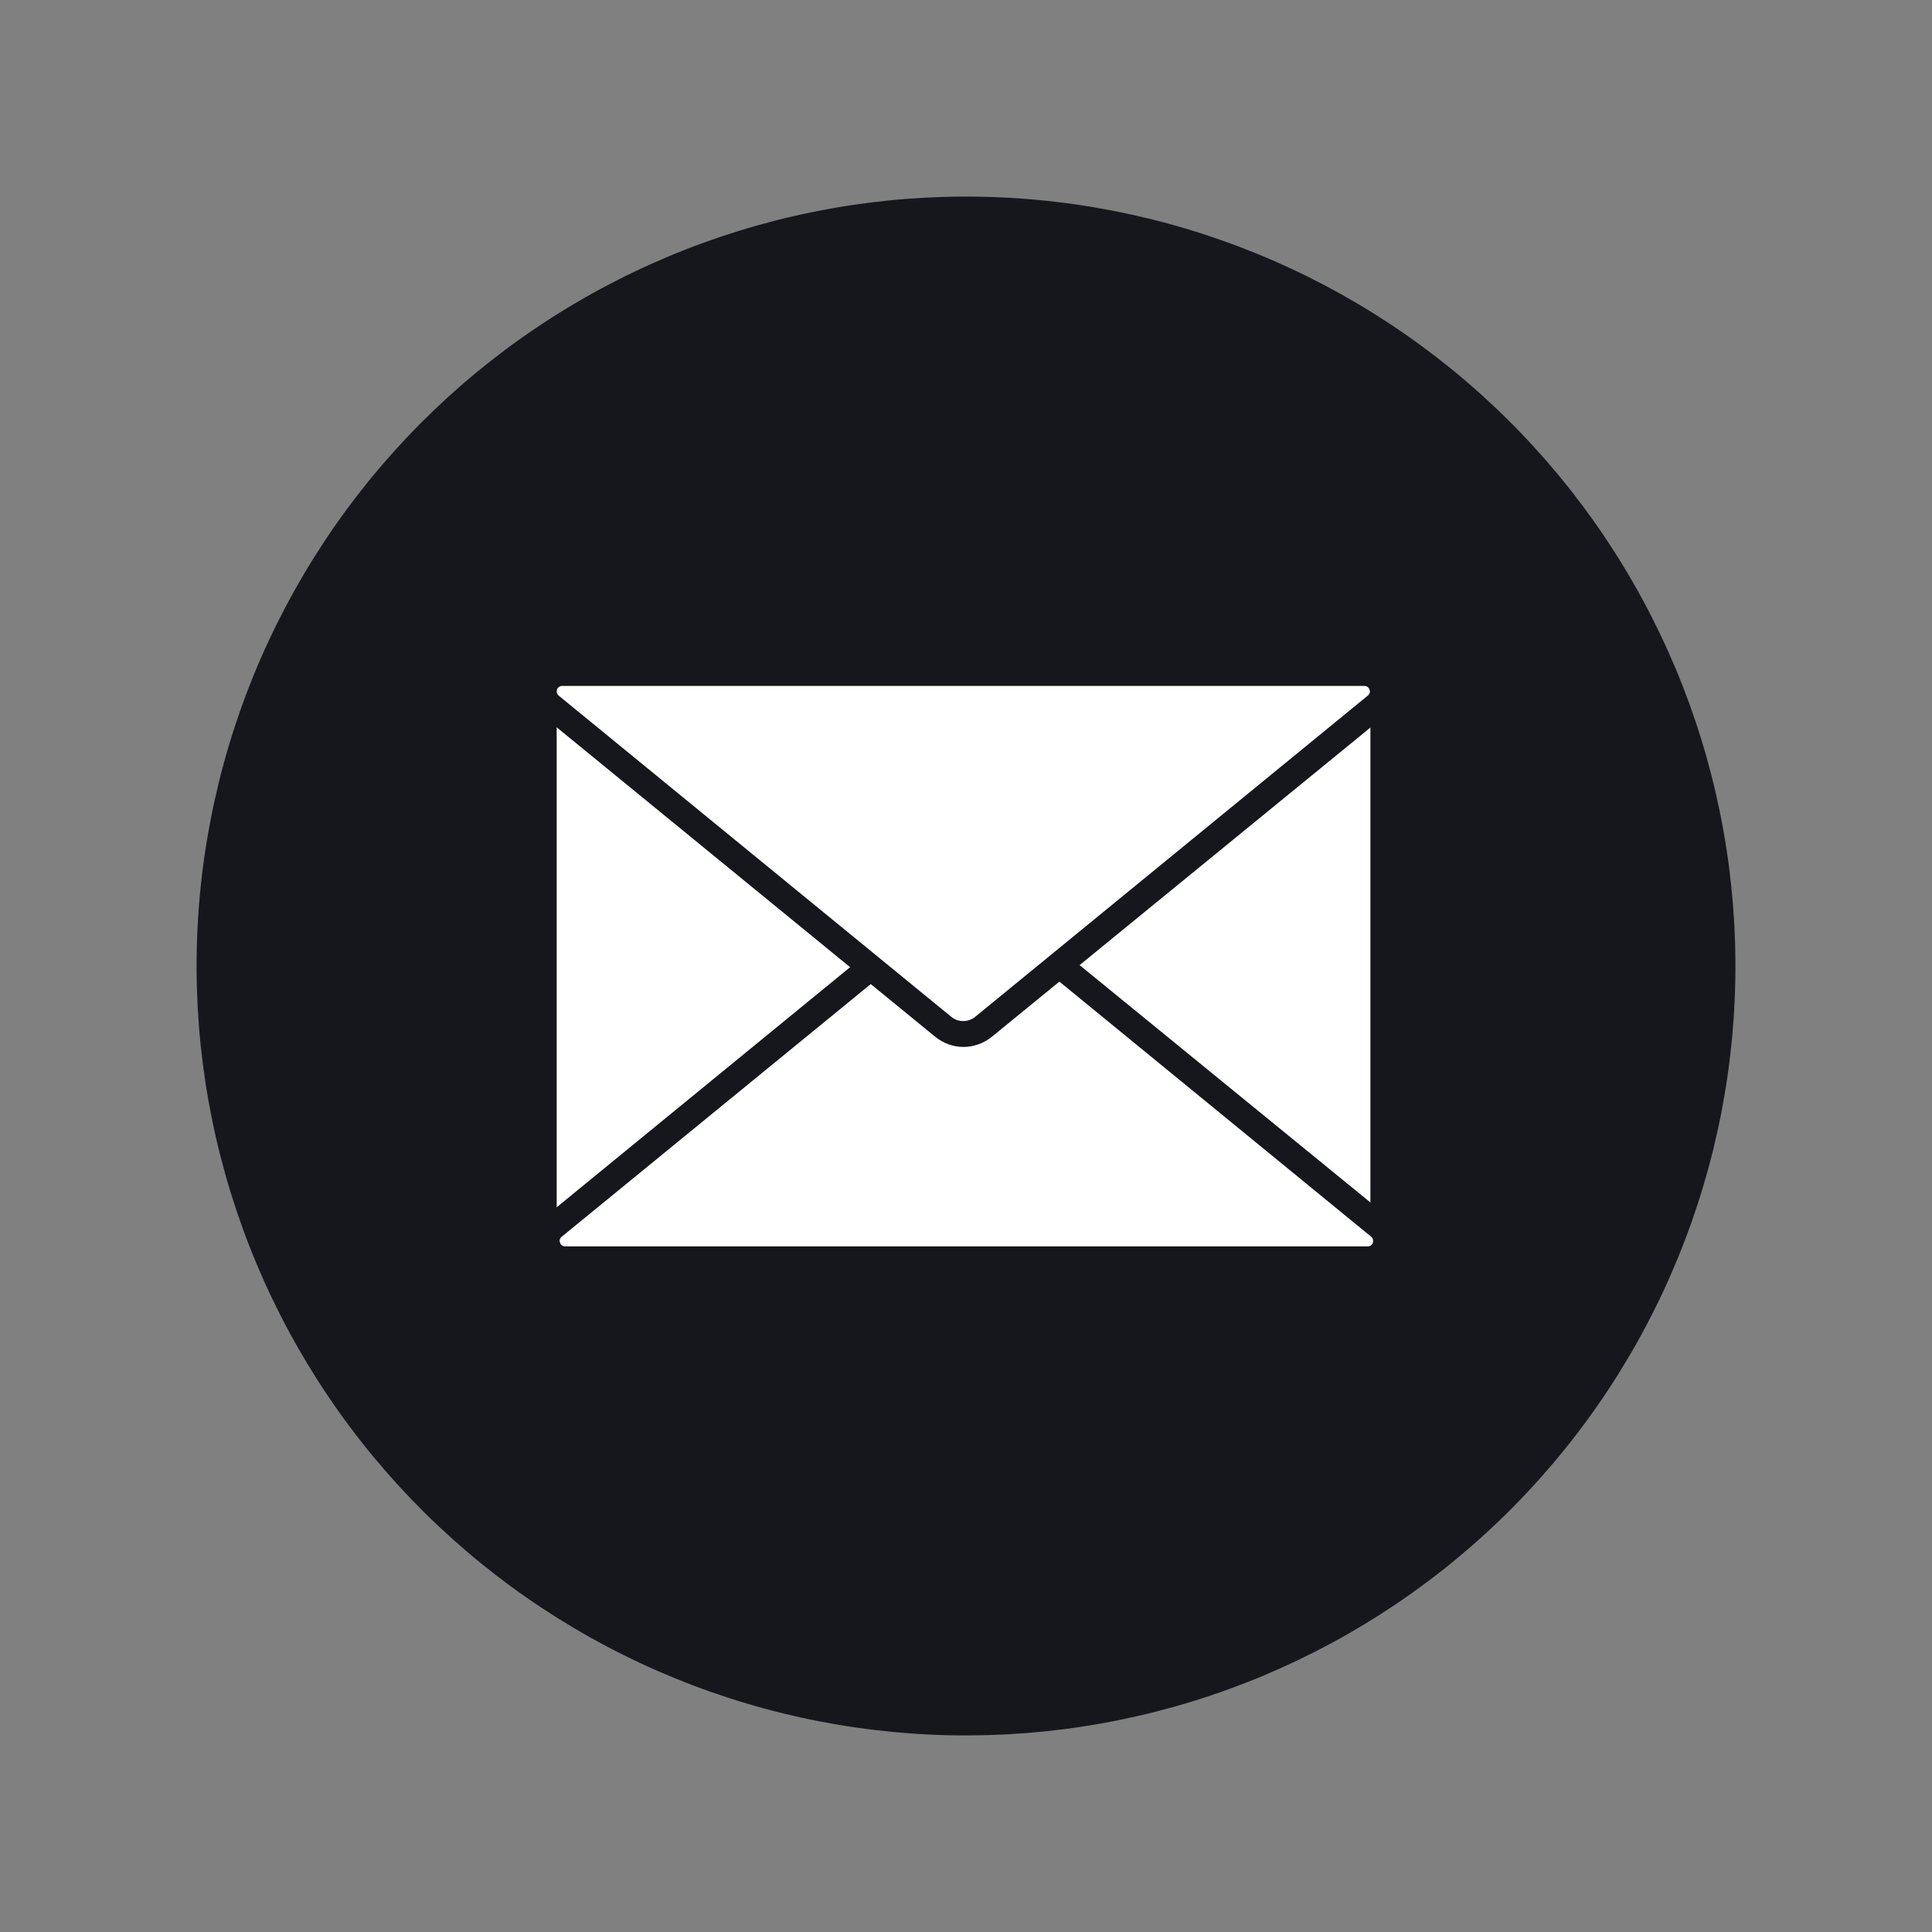
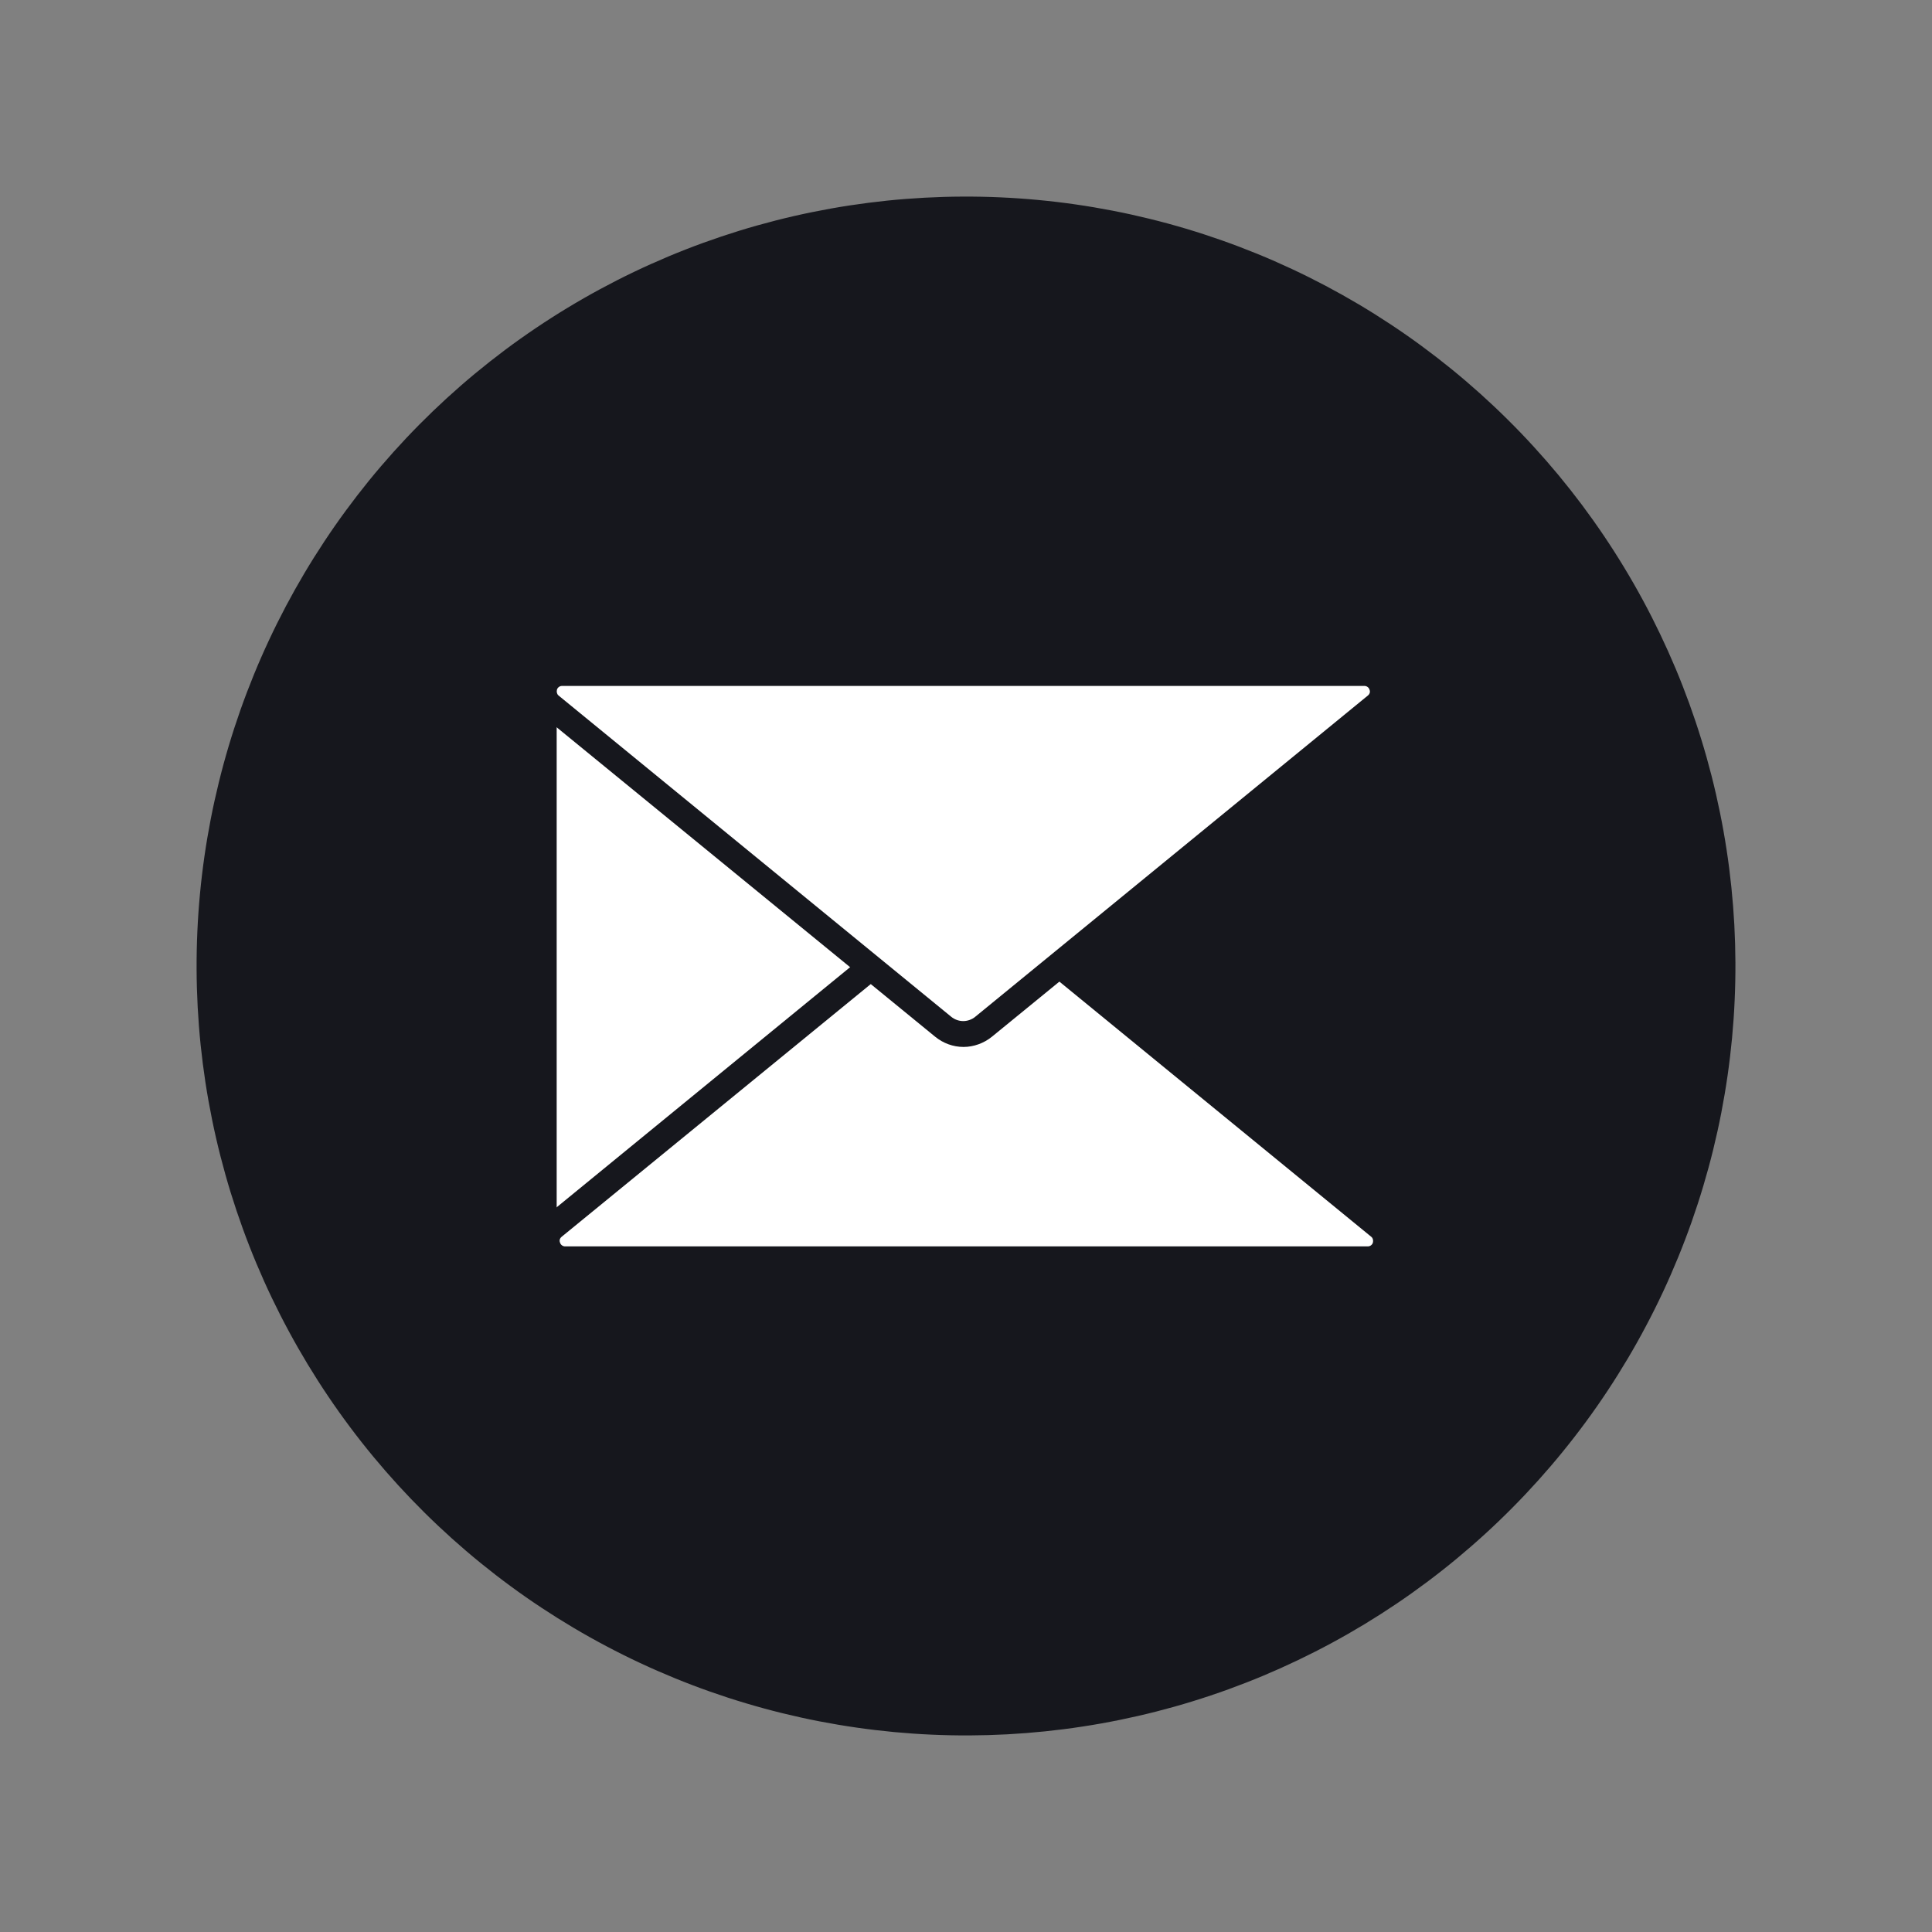
<svg xmlns="http://www.w3.org/2000/svg" width="500" zoomAndPan="magnify" viewBox="0 0 375 375" height="500" preserveAspectRatio="xMidYMid meet" version="1.0">
  <rect x="0" y="0" width="375" height="375" fill="#808080" stroke="none" />
  <path fill="#16171d" d="M 336.844 186.832 C 336.855 189.277 336.805 191.723 336.695 194.164 C 336.59 196.605 336.418 199.043 336.191 201.477 C 335.961 203.91 335.672 206.336 335.324 208.754 C 334.977 211.172 334.57 213.582 334.105 215.98 C 333.641 218.383 333.113 220.77 332.531 223.141 C 331.949 225.516 331.305 227.871 330.605 230.215 C 329.91 232.555 329.152 234.879 328.34 237.184 C 327.527 239.488 326.656 241.773 325.73 244.035 C 324.805 246.297 323.828 248.535 322.793 250.75 C 321.758 252.965 320.668 255.152 319.523 257.312 C 318.383 259.473 317.188 261.605 315.941 263.707 C 314.691 265.809 313.395 267.879 312.047 269.918 C 310.699 271.957 309.301 273.961 307.852 275.93 C 306.406 277.898 304.91 279.832 303.367 281.727 C 301.828 283.625 300.238 285.48 298.605 287.301 C 296.973 289.117 295.297 290.895 293.574 292.629 C 291.855 294.367 290.094 296.059 288.289 297.707 C 286.484 299.359 284.641 300.961 282.758 302.523 C 280.879 304.082 278.957 305.594 277 307.059 C 275.043 308.523 273.055 309.938 271.027 311.305 C 269 312.672 266.941 313.988 264.852 315.254 C 262.762 316.52 260.641 317.734 258.488 318.895 C 256.34 320.059 254.16 321.164 251.957 322.219 C 249.754 323.273 247.523 324.273 245.27 325.223 C 243.016 326.168 240.738 327.055 238.441 327.891 C 236.145 328.723 233.828 329.5 231.492 330.219 C 229.156 330.941 226.805 331.602 224.438 332.207 C 222.066 332.812 219.688 333.355 217.293 333.844 C 214.898 334.332 212.492 334.762 210.074 335.129 C 207.66 335.5 205.234 335.809 202.805 336.059 C 200.371 336.309 197.938 336.5 195.496 336.633 C 193.055 336.762 190.613 336.832 188.168 336.844 C 185.727 336.855 183.281 336.805 180.84 336.695 C 178.398 336.59 175.961 336.418 173.527 336.191 C 171.094 335.961 168.668 335.672 166.25 335.324 C 163.828 334.977 161.422 334.57 159.02 334.105 C 156.621 333.641 154.234 333.113 151.863 332.531 C 149.488 331.949 147.129 331.305 144.789 330.605 C 142.445 329.91 140.121 329.152 137.816 328.34 C 135.512 327.527 133.23 326.656 130.969 325.73 C 128.703 324.805 126.465 323.828 124.254 322.793 C 122.039 321.758 119.852 320.668 117.691 319.523 C 115.531 318.383 113.398 317.188 111.297 315.941 C 109.195 314.691 107.125 313.395 105.086 312.047 C 103.047 310.699 101.043 309.301 99.074 307.852 C 97.105 306.406 95.172 304.91 93.273 303.367 C 91.379 301.828 89.523 300.238 87.703 298.605 C 85.887 296.973 84.109 295.297 82.371 293.574 C 80.637 291.855 78.945 290.094 77.293 288.289 C 75.645 286.484 74.039 284.641 72.48 282.758 C 70.922 280.879 69.41 278.957 67.945 277 C 66.48 275.043 65.066 273.055 63.699 271.027 C 62.332 269 61.016 266.941 59.75 264.852 C 58.484 262.762 57.27 260.641 56.109 258.488 C 54.945 256.34 53.836 254.16 52.781 251.957 C 51.727 249.754 50.727 247.523 49.781 245.27 C 48.836 243.016 47.945 240.738 47.113 238.441 C 46.281 236.145 45.504 233.828 44.781 231.492 C 44.062 229.156 43.402 226.805 42.797 224.438 C 42.191 222.066 41.645 219.688 41.16 217.293 C 40.672 214.898 40.242 212.492 39.871 210.074 C 39.504 207.66 39.195 205.234 38.941 202.805 C 38.691 200.371 38.504 197.938 38.371 195.496 C 38.242 193.055 38.168 190.613 38.16 188.168 C 38.148 185.727 38.195 183.281 38.305 180.84 C 38.414 178.398 38.582 175.961 38.812 173.527 C 39.039 171.094 39.328 168.668 39.676 166.25 C 40.023 163.828 40.434 161.422 40.898 159.02 C 41.363 156.621 41.891 154.234 42.473 151.863 C 43.055 149.488 43.695 147.129 44.395 144.789 C 45.094 142.445 45.852 140.121 46.664 137.816 C 47.477 135.512 48.348 133.23 49.27 130.969 C 50.195 128.703 51.176 126.465 52.211 124.254 C 53.246 122.039 54.336 119.852 55.477 117.691 C 56.621 115.531 57.816 113.398 59.062 111.297 C 60.309 109.195 61.609 107.125 62.957 105.086 C 64.305 103.047 65.703 101.043 67.152 99.074 C 68.598 97.105 70.094 95.172 71.633 93.273 C 73.176 91.379 74.766 89.523 76.398 87.703 C 78.031 85.887 79.707 84.109 81.43 82.371 C 83.148 80.637 84.91 78.945 86.715 77.293 C 88.52 75.645 90.359 74.039 92.242 72.48 C 94.125 70.922 96.047 69.41 98 67.945 C 99.957 66.48 101.949 65.066 103.977 63.699 C 106.004 62.332 108.059 61.016 110.152 59.75 C 112.242 58.484 114.363 57.27 116.512 56.109 C 118.664 54.945 120.84 53.836 123.047 52.781 C 125.25 51.727 127.48 50.727 129.734 49.781 C 131.988 48.836 134.262 47.945 136.562 47.113 C 138.859 46.281 141.176 45.504 143.512 44.781 C 145.848 44.062 148.199 43.402 150.566 42.797 C 152.934 42.191 155.316 41.645 157.711 41.16 C 160.105 40.672 162.512 40.242 164.93 39.871 C 167.344 39.504 169.77 39.195 172.199 38.941 C 174.629 38.691 177.066 38.504 179.508 38.371 C 181.949 38.242 184.391 38.168 186.832 38.16 C 189.277 38.148 191.723 38.195 194.164 38.305 C 196.605 38.414 199.043 38.582 201.477 38.812 C 203.91 39.039 206.336 39.328 208.754 39.676 C 211.172 40.023 213.582 40.434 215.98 40.898 C 218.383 41.363 220.77 41.891 223.141 42.473 C 225.516 43.055 227.871 43.695 230.215 44.395 C 232.555 45.094 234.879 45.852 237.184 46.664 C 239.488 47.477 241.773 48.348 244.035 49.27 C 246.297 50.195 248.535 51.176 250.75 52.211 C 252.965 53.246 255.152 54.336 257.312 55.477 C 259.473 56.621 261.605 57.816 263.707 59.062 C 265.809 60.309 267.879 61.609 269.918 62.957 C 271.957 64.305 273.961 65.703 275.93 67.152 C 277.898 68.598 279.832 70.094 281.727 71.633 C 283.625 73.176 285.48 74.766 287.301 76.398 C 289.117 78.031 290.895 79.707 292.629 81.43 C 294.367 83.148 296.059 84.91 297.707 86.715 C 299.359 88.52 300.961 90.359 302.523 92.242 C 304.082 94.125 305.594 96.047 307.059 98 C 308.523 99.957 309.938 101.949 311.305 103.977 C 312.672 106.004 313.988 108.059 315.254 110.152 C 316.52 112.242 317.734 114.363 318.895 116.512 C 320.059 118.664 321.164 120.84 322.219 123.047 C 323.273 125.25 324.273 127.48 325.223 129.734 C 326.168 131.988 327.055 134.262 327.891 136.562 C 328.723 138.859 329.5 141.176 330.219 143.512 C 330.941 145.848 331.602 148.199 332.207 150.566 C 332.812 152.934 333.355 155.316 333.844 157.711 C 334.332 160.105 334.762 162.512 335.129 164.93 C 335.5 167.344 335.809 169.77 336.059 172.199 C 336.309 174.629 336.5 177.066 336.633 179.508 C 336.762 181.949 336.832 184.391 336.844 186.832 Z M 336.844 186.832 " fill-opacity="1" fill-rule="nonzero" />
-   <path fill="#ffffff" d="M 109.066 132.422 C 108.469 132.422 107.871 132.602 107.332 132.898 C 106.199 133.559 105.539 134.691 105.539 136.008 L 105.539 240.844 C 105.539 242.16 106.258 243.293 107.332 243.953 C 107.871 244.25 108.469 244.43 109.066 244.43 C 109.723 244.43 110.379 244.25 110.918 243.891 L 172.625 206.02 C 178.777 202.254 182.48 195.684 182.48 188.457 C 182.48 181.227 178.777 174.656 172.625 170.895 L 110.918 133.02 C 110.379 132.602 109.723 132.422 109.066 132.422 Z M 109.066 132.422 " fill-opacity="1" fill-rule="nonzero" />
+   <path fill="#ffffff" d="M 109.066 132.422 C 108.469 132.422 107.871 132.602 107.332 132.898 C 106.199 133.559 105.539 134.691 105.539 136.008 L 105.539 240.844 C 105.539 242.16 106.258 243.293 107.332 243.953 C 107.871 244.25 108.469 244.43 109.066 244.43 C 109.723 244.43 110.379 244.25 110.918 243.891 L 172.625 206.02 C 178.777 202.254 182.48 195.684 182.48 188.457 L 110.918 133.02 C 110.379 132.602 109.723 132.422 109.066 132.422 Z M 109.066 132.422 " fill-opacity="1" fill-rule="nonzero" />
  <path fill="#16171d" d="M 109.066 246.938 C 108.051 246.938 107.035 246.699 106.078 246.16 C 104.168 245.086 102.973 243.055 102.973 240.844 L 102.973 136.008 C 102.973 133.797 104.168 131.766 106.078 130.691 C 106.973 130.211 107.988 129.914 109.066 129.914 C 110.199 129.914 111.273 130.211 112.23 130.809 L 173.941 168.684 C 180.871 172.926 184.992 180.273 184.992 188.395 C 184.992 196.52 180.871 203.867 173.941 208.109 L 112.23 246.043 C 111.336 246.578 110.199 246.938 109.066 246.938 Z M 109.066 134.992 C 108.887 134.992 108.707 135.051 108.586 135.109 C 108.289 135.289 108.051 135.648 108.051 136.008 L 108.051 240.844 C 108.051 241.203 108.23 241.562 108.586 241.742 C 108.887 241.922 109.305 241.922 109.664 241.742 L 171.371 203.867 C 176.746 200.523 180.031 194.789 180.031 188.457 C 180.031 182.125 176.809 176.328 171.371 173.043 L 109.664 135.172 C 109.484 134.992 109.305 134.992 109.066 134.992 Z M 109.066 134.992 " fill-opacity="1" fill-rule="nonzero" />
-   <path fill="#ffffff" d="M 264.918 132.422 C 264.262 132.422 263.605 132.602 263.066 132.961 L 201.359 170.832 C 195.207 174.598 191.504 181.168 191.504 188.395 C 191.504 195.625 195.207 202.195 201.359 205.957 L 263.066 243.832 C 263.664 244.191 264.262 244.371 264.918 244.371 C 265.516 244.371 266.113 244.191 266.652 243.891 C 267.785 243.234 268.445 242.102 268.445 240.785 L 268.445 136.008 C 268.445 134.691 267.727 133.559 266.652 132.898 C 266.113 132.602 265.516 132.422 264.918 132.422 Z M 264.918 132.422 " fill-opacity="1" fill-rule="nonzero" />
-   <path fill="#16171d" d="M 264.918 246.938 C 263.785 246.938 262.711 246.641 261.754 246.043 L 200.043 208.109 C 193.117 203.867 188.992 196.52 188.992 188.395 C 188.992 180.273 193.117 172.926 200.043 168.684 L 261.754 130.809 C 262.711 130.211 263.785 129.914 264.918 129.914 C 265.934 129.914 266.949 130.152 267.906 130.691 C 269.816 131.766 271.012 133.797 271.012 136.008 L 271.012 240.844 C 271.012 243.055 269.816 245.086 267.906 246.16 C 267.012 246.641 265.996 246.938 264.918 246.938 Z M 264.918 134.992 C 264.738 134.992 264.562 135.051 264.383 135.172 L 202.672 173.043 C 197.297 176.391 194.012 182.125 194.012 188.457 C 194.012 194.789 197.238 200.582 202.672 203.867 L 264.383 241.742 C 264.68 241.922 265.098 241.922 265.457 241.742 C 265.754 241.562 265.996 241.203 265.996 240.844 L 265.996 136.008 C 265.996 135.648 265.816 135.289 265.457 135.109 C 265.277 134.992 265.098 134.992 264.918 134.992 Z M 264.918 134.992 " fill-opacity="1" fill-rule="nonzero" />
  <path fill="#ffffff" d="M 109.664 242.637 C 108.887 242.637 108.23 242.16 107.988 241.441 C 107.75 240.727 107.93 239.949 108.527 239.473 L 184.754 177.105 C 185.527 176.449 186.543 176.09 187.559 176.09 C 188.574 176.09 189.59 176.449 190.367 177.105 L 266.652 239.473 C 267.25 239.949 267.43 240.727 267.188 241.441 C 266.949 242.16 266.293 242.637 265.516 242.637 Z M 109.664 242.637 " fill-opacity="1" fill-rule="nonzero" />
  <path fill="#16171d" d="M 265.516 245.145 L 109.664 245.145 C 107.871 245.145 106.258 244.012 105.602 242.277 C 105.004 240.547 105.539 238.637 106.914 237.5 L 183.141 175.133 C 184.395 174.117 185.945 173.582 187.559 173.582 C 189.172 173.582 190.727 174.117 191.922 175.133 L 268.145 237.5 C 269.52 238.637 270.059 240.547 269.461 242.277 C 268.98 244.012 267.309 245.145 265.516 245.145 Z M 111.754 240.129 L 263.426 240.129 L 188.754 179.078 C 188.395 178.777 187.977 178.66 187.559 178.66 C 187.141 178.66 186.664 178.84 186.363 179.078 Z M 111.754 240.129 " fill-opacity="1" fill-rule="nonzero" />
  <path fill="#ffffff" d="M 187.621 174.359 C 186.188 174.359 184.812 174.836 183.676 175.73 L 107.453 238.098 C 106.316 239.055 105.84 240.605 106.375 242.039 C 106.855 243.473 108.23 244.371 109.723 244.371 L 265.578 244.371 C 267.07 244.371 268.445 243.414 268.922 242.039 C 269.398 240.605 268.98 239.055 267.848 238.098 L 191.504 175.73 C 190.426 174.836 189.055 174.359 187.621 174.359 Z M 187.621 174.359 " fill-opacity="1" fill-rule="nonzero" />
  <path fill="#16171d" d="M 265.516 246.938 L 109.664 246.938 C 107.094 246.938 104.824 245.324 103.926 242.938 C 103.09 240.547 103.809 237.797 105.781 236.188 L 182.004 173.82 C 183.559 172.566 185.527 171.848 187.5 171.848 C 189.531 171.848 191.441 172.566 192.996 173.82 L 269.34 236.125 C 271.312 237.738 272.086 240.426 271.191 242.875 C 270.355 245.266 268.086 246.938 265.516 246.938 Z M 187.621 176.867 C 186.781 176.867 185.945 177.164 185.289 177.703 L 109.004 240.07 C 108.648 240.367 108.527 240.785 108.707 241.203 C 108.824 241.621 109.246 241.922 109.664 241.922 L 265.516 241.922 C 265.934 241.922 266.352 241.621 266.473 241.203 C 266.594 240.785 266.473 240.309 266.172 240.07 L 189.949 177.703 C 189.293 177.164 188.457 176.867 187.621 176.867 Z M 187.621 176.867 " fill-opacity="1" fill-rule="nonzero" />
  <path fill="#ffffff" d="M 187.023 200.703 C 188.457 200.703 189.828 200.223 190.965 199.328 L 267.188 136.961 C 268.324 136.008 268.801 134.453 268.266 133.02 C 267.785 131.586 266.414 130.691 264.918 130.691 L 109.066 130.691 C 107.57 130.691 106.199 131.645 105.719 133.02 C 105.242 134.453 105.66 136.008 106.797 136.961 L 183.02 199.328 C 184.215 200.164 185.59 200.703 187.023 200.703 Z M 187.023 200.703 " fill-opacity="1" fill-rule="nonzero" />
  <path fill="#16171d" d="M 187.023 203.211 C 184.992 203.211 183.078 202.492 181.527 201.238 L 105.242 138.875 C 103.27 137.262 102.492 134.574 103.391 132.125 C 104.227 129.734 106.555 128.121 109.125 128.121 L 264.98 128.121 C 267.547 128.121 269.816 129.734 270.715 132.125 C 271.551 134.512 270.832 137.262 268.863 138.875 L 192.52 201.238 C 190.965 202.492 188.992 203.211 187.023 203.211 Z M 109.066 133.141 C 108.648 133.141 108.23 133.438 108.109 133.855 C 107.988 134.273 108.109 134.754 108.406 134.992 L 184.633 197.355 C 185.289 197.895 186.125 198.191 186.961 198.191 C 187.797 198.191 188.637 197.895 189.293 197.355 L 265.516 134.992 C 265.875 134.691 265.996 134.273 265.816 133.855 C 265.695 133.438 265.277 133.141 264.859 133.141 Z M 109.066 133.141 " fill-opacity="1" fill-rule="nonzero" />
</svg>